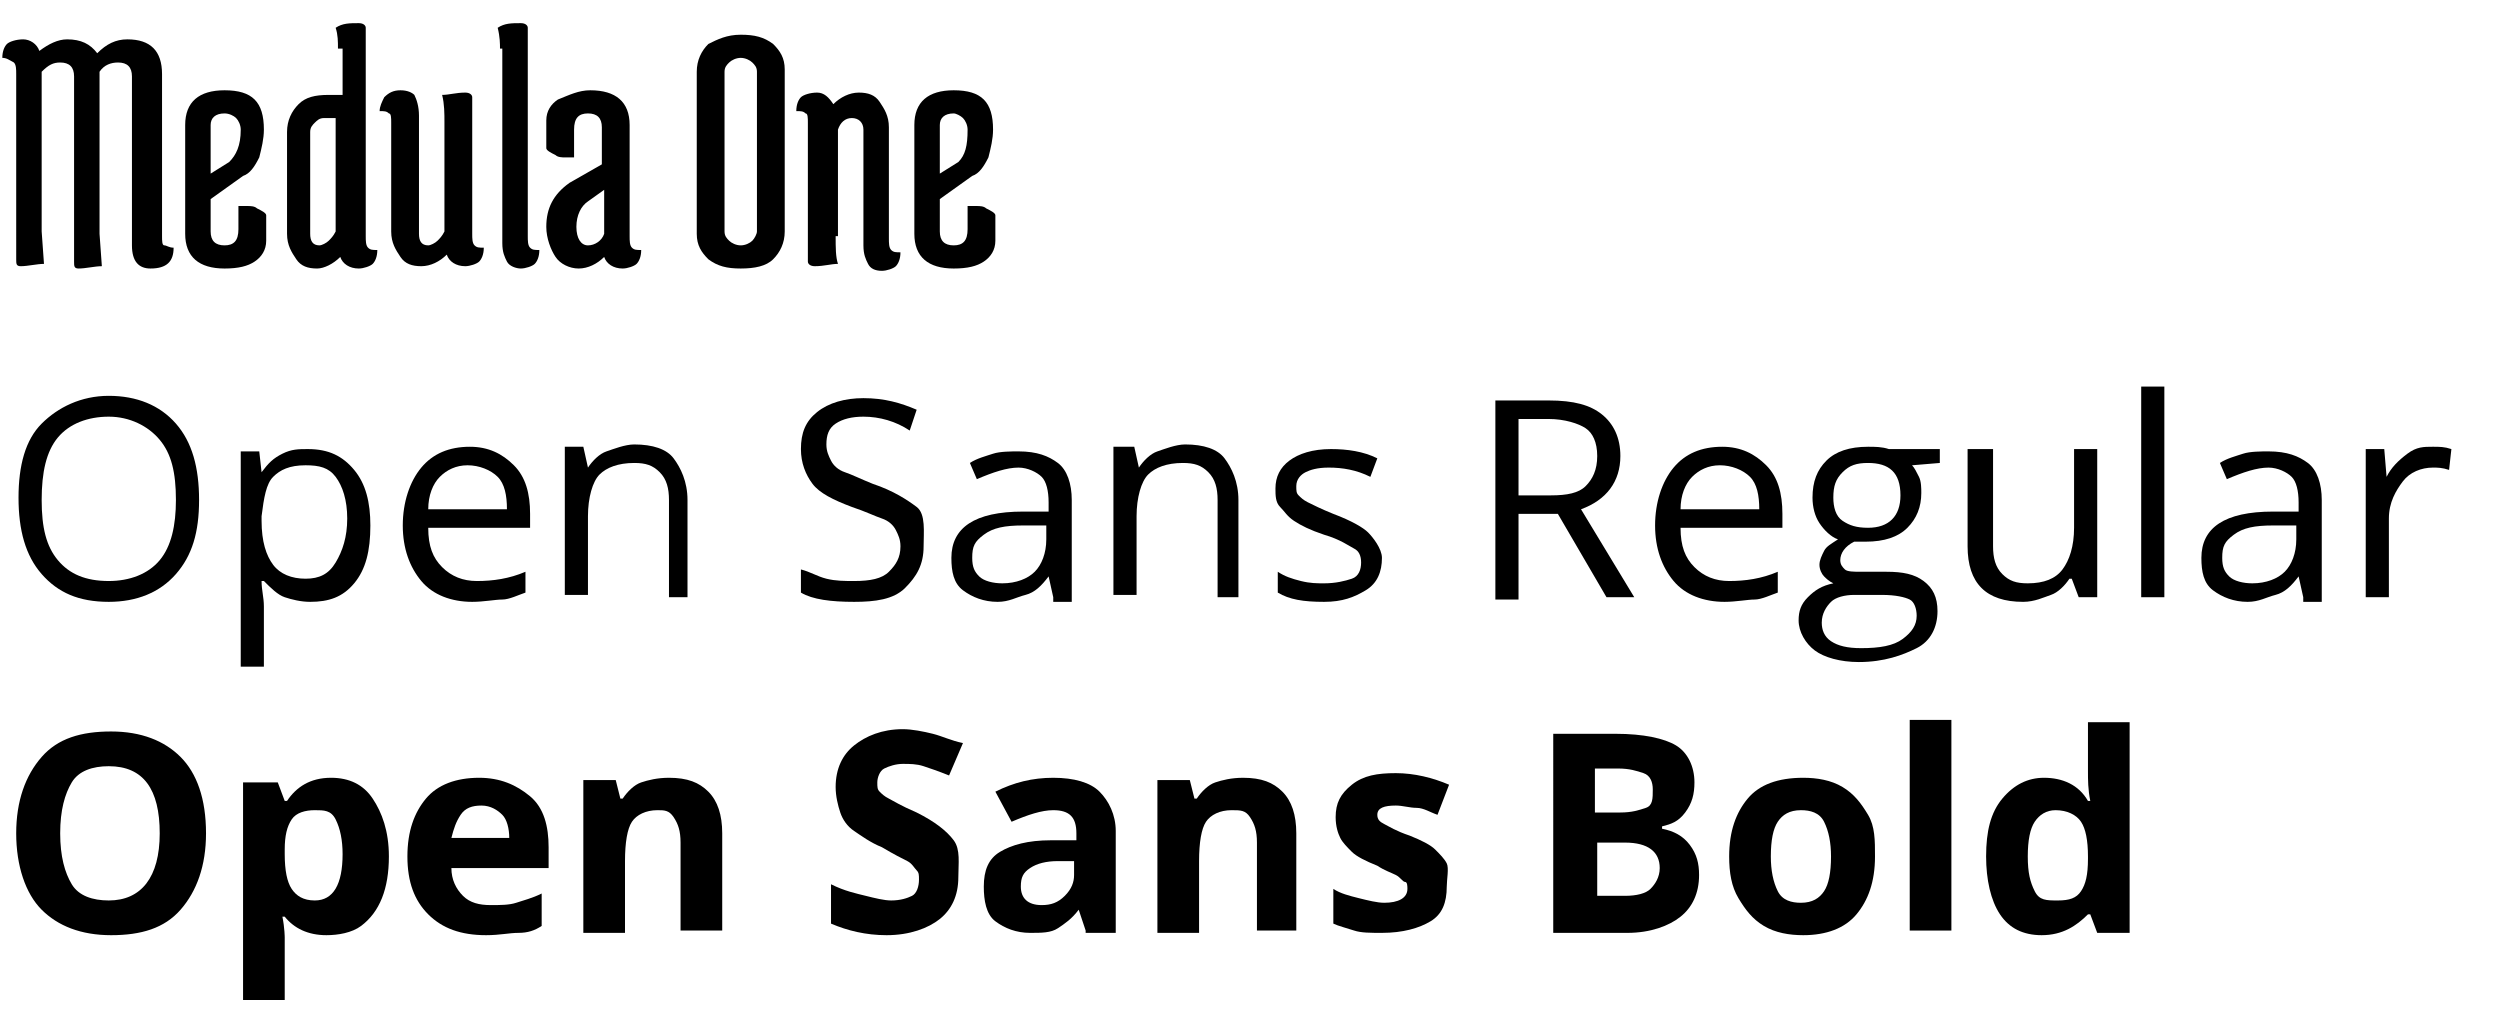
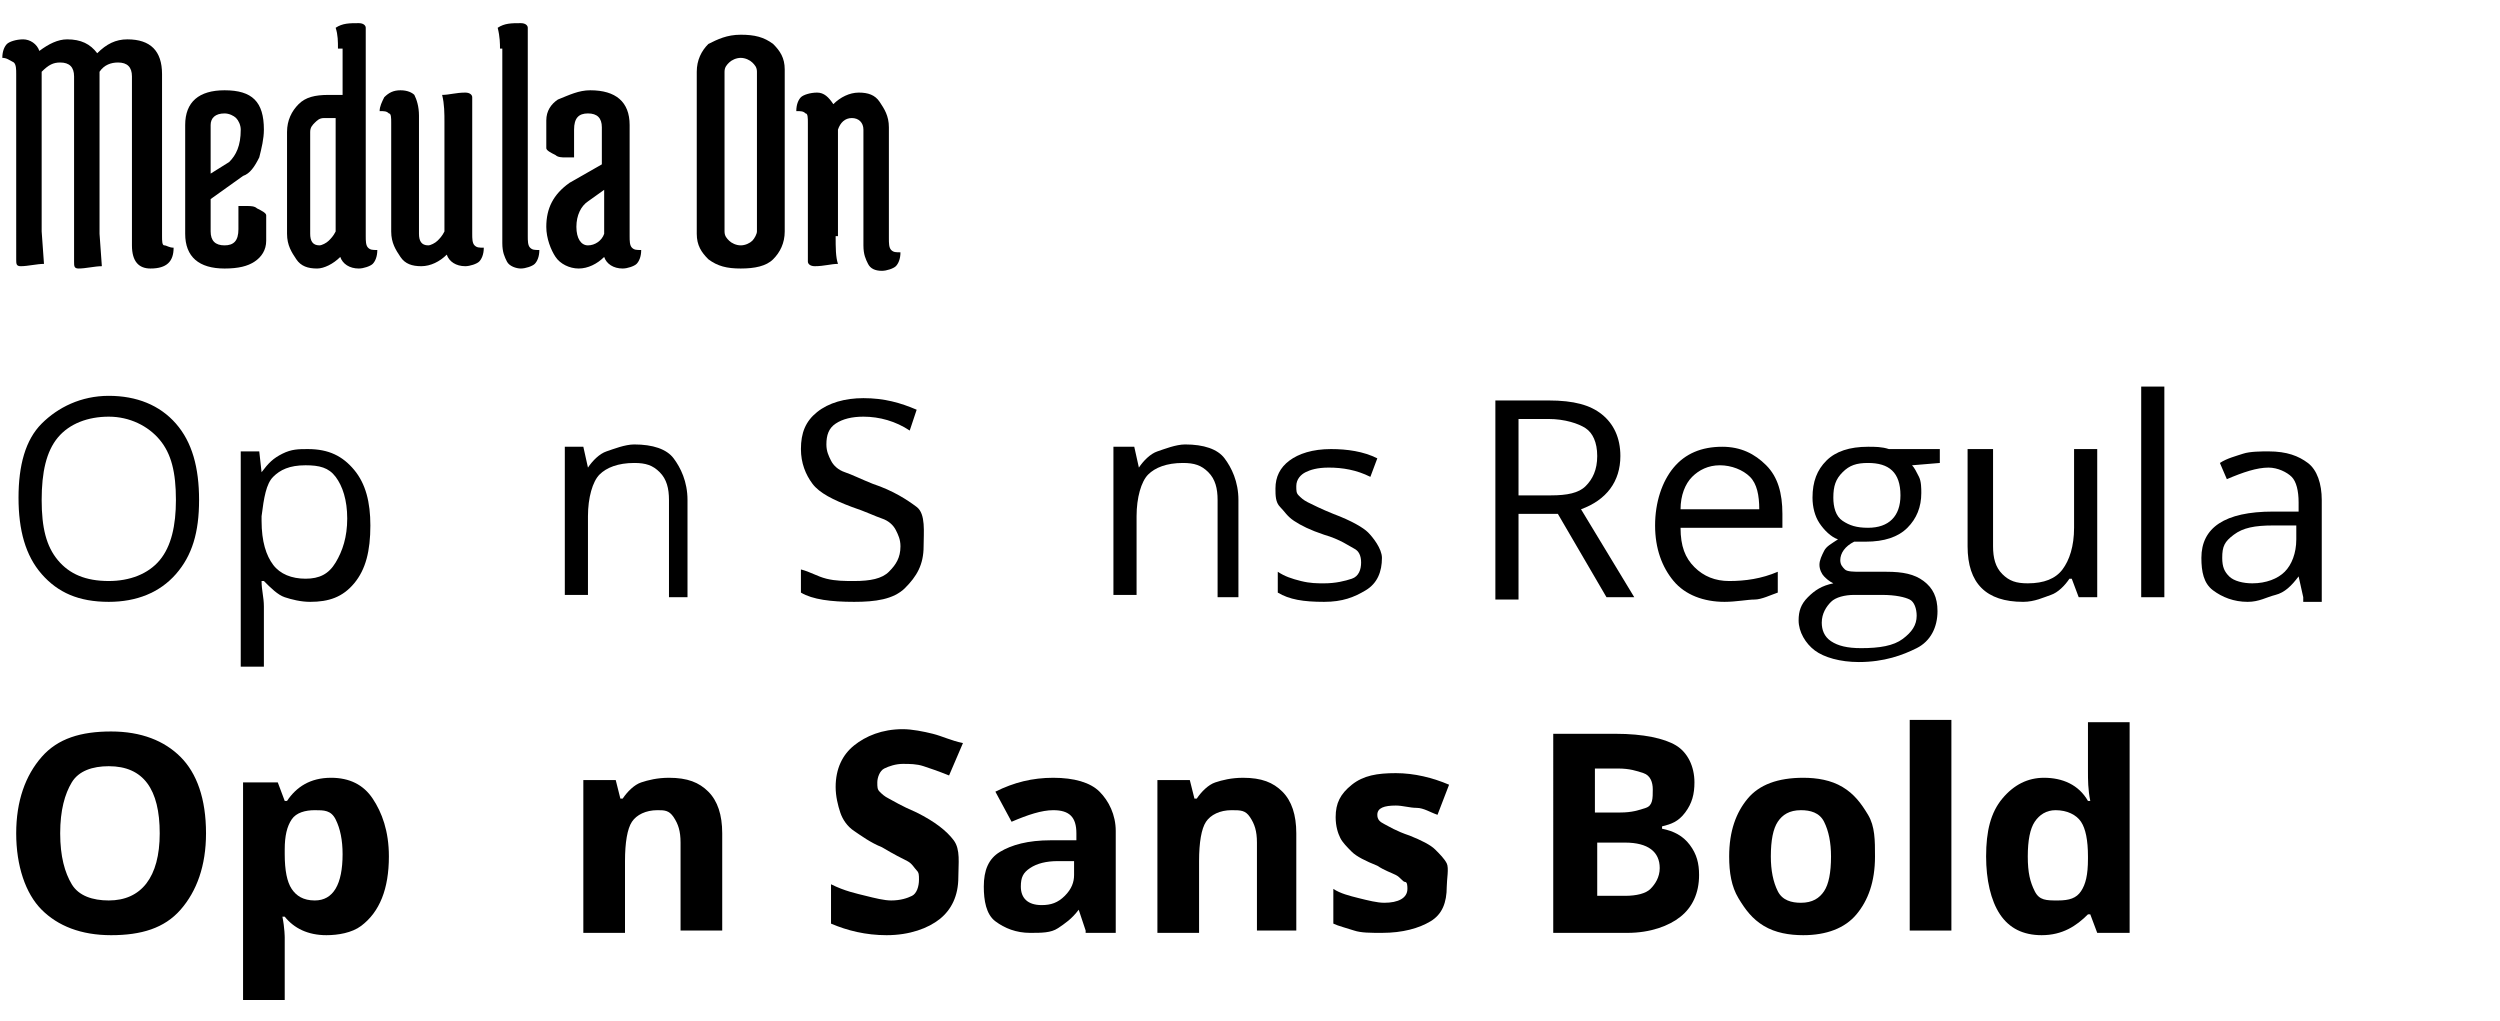
<svg xmlns="http://www.w3.org/2000/svg" version="1.1" id="Livello_1" x="0px" y="0px" viewBox="0 0 108 44.1" style="enable-background:new 0 0 108 44.1;" xml:space="preserve">
  <style type="text/css">
	.st0{enable-background:new    ;}
</style>
  <g class="st0">
    <path d="M2.6,2.7c-0.3,0-0.5,0.1-0.8,0.4V10l0.1,1.4c-0.3,0-0.7,0.1-1,0.1c-0.2,0-0.2-0.1-0.2-0.3V3.2c0-0.2,0-0.4-0.1-0.5   C0.4,2.6,0.3,2.5,0.1,2.5c0-0.3,0.1-0.5,0.2-0.6C0.4,1.8,0.7,1.7,1,1.7s0.6,0.2,0.7,0.5c0.4-0.3,0.8-0.5,1.2-0.5   c0.6,0,1,0.2,1.3,0.6C4.6,1.9,5,1.7,5.5,1.7c1,0,1.5,0.5,1.5,1.5v7c0,0.2,0,0.4,0.1,0.4s0.2,0.1,0.4,0.1c0,0.6-0.3,0.9-1,0.9   c-0.5,0-0.8-0.3-0.8-1V3.3c0-0.4-0.2-0.6-0.6-0.6c-0.3,0-0.6,0.1-0.8,0.4v7l0.1,1.4c-0.3,0-0.7,0.1-1,0.1c-0.2,0-0.2-0.1-0.2-0.3   v-8C3.2,2.9,3,2.7,2.6,2.7z" />
    <path d="M8,10.1V5.4c0-1,0.6-1.5,1.7-1.5c1.2,0,1.7,0.5,1.7,1.7c0,0.4-0.1,0.8-0.2,1.2c-0.2,0.4-0.4,0.7-0.7,0.8l-1.4,1V10   c0,0.4,0.2,0.6,0.6,0.6s0.6-0.2,0.6-0.7V9.6l0-0.7c0.1,0,0.3,0,0.4,0c0.1,0,0.3,0,0.4,0.1c0.2,0.1,0.4,0.2,0.4,0.3v1.1   c0,0.4-0.2,0.7-0.5,0.9s-0.7,0.3-1.3,0.3C8.6,11.6,8,11.1,8,10.1z M10.4,5.6c0-0.2-0.1-0.4-0.2-0.5C10.1,5,9.9,4.9,9.7,4.9   c-0.4,0-0.6,0.2-0.6,0.5v2.1L9.9,7C10.2,6.7,10.4,6.3,10.4,5.6z" />
    <path d="M14.6,2.1c0-0.3,0-0.6-0.1-0.9c0.3-0.2,0.6-0.2,1-0.2c0.2,0,0.3,0.1,0.3,0.2v9c0,0.2,0,0.4,0.1,0.5   c0.1,0.1,0.2,0.1,0.4,0.1c0,0.3-0.1,0.5-0.2,0.6c-0.1,0.1-0.4,0.2-0.6,0.2c-0.4,0-0.7-0.2-0.8-0.5c-0.3,0.3-0.7,0.5-1,0.5   c-0.4,0-0.7-0.1-0.9-0.4c-0.2-0.3-0.4-0.6-0.4-1.1V5.7c0-0.5,0.2-0.9,0.5-1.2c0.3-0.3,0.7-0.4,1.3-0.4h0.6V2.1z M14.6,5.1H14   c-0.2,0-0.3,0.1-0.4,0.2c-0.1,0.1-0.2,0.2-0.2,0.4v4.4c0,0.3,0.1,0.5,0.4,0.5c0.1,0,0.3-0.1,0.4-0.2c0.1-0.1,0.2-0.2,0.3-0.4V5.1z" />
    <path d="M19.2,5.3c0-0.4,0-0.8-0.1-1.2c0.3,0,0.6-0.1,1-0.1c0.2,0,0.3,0.1,0.3,0.2v5.9c0,0.2,0,0.4,0.1,0.5   c0.1,0.1,0.2,0.1,0.4,0.1c0,0.3-0.1,0.5-0.2,0.6c-0.1,0.1-0.4,0.2-0.6,0.2c-0.4,0-0.7-0.2-0.8-0.5c-0.3,0.3-0.7,0.5-1.1,0.5   c-0.4,0-0.7-0.1-0.9-0.4c-0.2-0.3-0.4-0.6-0.4-1.1V5.3c0-0.2,0-0.4-0.1-0.4c-0.1-0.1-0.2-0.1-0.4-0.1c0-0.2,0.1-0.4,0.2-0.6   C16.8,4,17,3.9,17.3,3.9c0.3,0,0.5,0.1,0.6,0.2C18,4.3,18.1,4.6,18.1,5v5.1c0,0.3,0.1,0.5,0.4,0.5c0.1,0,0.3-0.1,0.4-0.2   c0.1-0.1,0.2-0.2,0.3-0.4V5.3z" />
    <path d="M21.6,2.1c0-0.2,0-0.5-0.1-0.9c0.3-0.2,0.6-0.2,1-0.2c0.2,0,0.3,0.1,0.3,0.2v9c0,0.2,0,0.4,0.1,0.5s0.2,0.1,0.4,0.1   c0,0.3-0.1,0.5-0.2,0.6c-0.1,0.1-0.4,0.2-0.6,0.2s-0.5-0.1-0.6-0.3c-0.1-0.2-0.2-0.4-0.2-0.8V2.1z" />
    <path d="M25.5,3.9c1.1,0,1.7,0.5,1.7,1.5v4.8c0,0.2,0,0.4,0.1,0.5c0.1,0.1,0.2,0.1,0.4,0.1c0,0.3-0.1,0.5-0.2,0.6   c-0.1,0.1-0.4,0.2-0.6,0.2c-0.4,0-0.7-0.2-0.8-0.5c-0.3,0.3-0.7,0.5-1.1,0.5c-0.4,0-0.8-0.2-1-0.5s-0.4-0.8-0.4-1.3   c0-0.8,0.3-1.4,1-1.9l1.4-0.8V5.5c0-0.4-0.2-0.6-0.6-0.6s-0.6,0.2-0.6,0.7v0.5l0,0.7c-0.1,0-0.3,0-0.4,0c-0.1,0-0.3,0-0.4-0.1   c-0.2-0.1-0.4-0.2-0.4-0.3V5.2c0-0.4,0.2-0.7,0.5-0.9C24.6,4.1,25,3.9,25.5,3.9z M25.4,8.7c-0.3,0.2-0.5,0.6-0.5,1.1   c0,0.5,0.2,0.8,0.5,0.8s0.6-0.2,0.7-0.5V8.2L25.4,8.7z" />
    <path d="M30.1,10.1V3.1c0-0.5,0.2-0.9,0.5-1.2C31,1.7,31.4,1.5,32,1.5s1,0.1,1.4,0.4c0.3,0.3,0.5,0.6,0.5,1.1V10   c0,0.5-0.2,0.9-0.5,1.2c-0.3,0.3-0.8,0.4-1.4,0.4s-1-0.1-1.4-0.4C30.3,10.9,30.1,10.6,30.1,10.1z M31.3,3.1V10   c0,0.2,0.1,0.3,0.2,0.4c0.1,0.1,0.3,0.2,0.5,0.2s0.4-0.1,0.5-0.2c0.1-0.1,0.2-0.3,0.2-0.4V3.1c0-0.2-0.1-0.3-0.2-0.4   c-0.1-0.1-0.3-0.2-0.5-0.2s-0.4,0.1-0.5,0.2C31.4,2.8,31.3,2.9,31.3,3.1z" />
    <path d="M36.1,10.2c0,0.5,0,0.9,0.1,1.2c-0.3,0-0.6,0.1-1,0.1c-0.2,0-0.3-0.1-0.3-0.2V5.3c0-0.2,0-0.4-0.1-0.4   c-0.1-0.1-0.2-0.1-0.4-0.1c0-0.3,0.1-0.5,0.2-0.6c0.1-0.1,0.4-0.2,0.7-0.2c0.3,0,0.5,0.2,0.7,0.5c0.3-0.3,0.7-0.5,1.1-0.5   c0.4,0,0.7,0.1,0.9,0.4s0.4,0.6,0.4,1.1v4.8c0,0.2,0,0.4,0.1,0.5c0.1,0.1,0.2,0.1,0.4,0.1c0,0.3-0.1,0.5-0.2,0.6   c-0.1,0.1-0.4,0.2-0.6,0.2c-0.3,0-0.5-0.1-0.6-0.3c-0.1-0.2-0.2-0.4-0.2-0.8v-5c0-0.3-0.2-0.5-0.5-0.5c-0.3,0-0.5,0.2-0.6,0.5V10.2   z" />
-     <path d="M39.5,10.1V5.4c0-1,0.6-1.5,1.7-1.5c1.2,0,1.7,0.5,1.7,1.7c0,0.4-0.1,0.8-0.2,1.2c-0.2,0.4-0.4,0.7-0.7,0.8l-1.4,1V10   c0,0.4,0.2,0.6,0.6,0.6s0.6-0.2,0.6-0.7V9.6l0-0.7c0.1,0,0.3,0,0.4,0c0.1,0,0.3,0,0.4,0.1c0.2,0.1,0.4,0.2,0.4,0.3v1.1   c0,0.4-0.2,0.7-0.5,0.9s-0.7,0.3-1.3,0.3C40.1,11.6,39.5,11.1,39.5,10.1z M41.8,5.6c0-0.2-0.1-0.4-0.2-0.5   c-0.1-0.1-0.3-0.2-0.4-0.2c-0.4,0-0.6,0.2-0.6,0.5v2.1L41.4,7C41.7,6.7,41.8,6.3,41.8,5.6z" />
    <path d="M8.6,21.6c0,1.4-0.3,2.4-1,3.2S5.9,26,4.7,26c-1.3,0-2.2-0.4-2.9-1.2s-1-1.9-1-3.3c0-1.4,0.3-2.5,1-3.2s1.7-1.2,2.9-1.2   c1.2,0,2.2,0.4,2.9,1.2S8.6,20.2,8.6,21.6z M1.8,21.6c0,1.2,0.2,2,0.7,2.6s1.2,0.9,2.2,0.9c0.9,0,1.7-0.3,2.2-0.9s0.7-1.5,0.7-2.6   c0-1.2-0.2-2-0.7-2.6S5.6,18,4.7,18c-0.9,0-1.7,0.3-2.2,0.9S1.8,20.4,1.8,21.6z" />
    <path d="M13.4,26c-0.4,0-0.8-0.1-1.1-0.2s-0.6-0.4-0.9-0.7h-0.1c0,0.4,0.1,0.7,0.1,1.1v2.6h-1v-9.3h0.8l0.1,0.9h0   c0.3-0.4,0.5-0.6,0.9-0.8s0.7-0.2,1.1-0.2c0.9,0,1.5,0.3,2,0.9s0.7,1.4,0.7,2.4c0,1.1-0.2,1.9-0.7,2.5S14.2,26,13.4,26z M13.2,20.1   c-0.7,0-1.1,0.2-1.4,0.5s-0.4,0.9-0.5,1.7v0.2c0,0.9,0.2,1.5,0.5,1.9s0.8,0.6,1.4,0.6c0.6,0,1-0.2,1.3-0.7s0.5-1.1,0.5-1.9   c0-0.8-0.2-1.4-0.5-1.8S13.8,20.1,13.2,20.1z" />
-     <path d="M20.4,26c-0.9,0-1.7-0.3-2.2-0.9s-0.8-1.4-0.8-2.4c0-1,0.3-1.9,0.8-2.5s1.2-0.9,2.1-0.9c0.8,0,1.4,0.3,1.9,0.8   s0.7,1.2,0.7,2.1v0.6h-4.4c0,0.8,0.2,1.3,0.6,1.7s0.9,0.6,1.5,0.6c0.7,0,1.4-0.1,2.1-0.4v0.9c-0.3,0.1-0.7,0.3-1,0.3   S20.9,26,20.4,26z M20.2,20.1c-0.5,0-0.9,0.2-1.2,0.5s-0.5,0.8-0.5,1.4h3.4c0-0.6-0.1-1.1-0.4-1.4S20.7,20.1,20.2,20.1z" />
    <path d="M28.9,25.8v-4.2c0-0.5-0.1-0.9-0.4-1.2s-0.6-0.4-1.1-0.4c-0.7,0-1.2,0.2-1.5,0.5s-0.5,1-0.5,1.8v3.4h-1v-6.4h0.8l0.2,0.9h0   c0.2-0.3,0.5-0.6,0.8-0.7s0.8-0.3,1.2-0.3c0.8,0,1.4,0.2,1.7,0.6s0.6,1,0.6,1.8v4.2H28.9z" />
    <path d="M39.9,23.6c0,0.8-0.3,1.3-0.8,1.8S37.8,26,36.9,26c-1,0-1.8-0.1-2.3-0.4v-1c0.4,0.1,0.7,0.3,1.1,0.4s0.8,0.1,1.2,0.1   c0.7,0,1.2-0.1,1.5-0.4s0.5-0.6,0.5-1.1c0-0.3-0.1-0.5-0.2-0.7s-0.3-0.4-0.6-0.5s-0.7-0.3-1.3-0.5c-0.8-0.3-1.4-0.6-1.7-1   s-0.5-0.9-0.5-1.5c0-0.7,0.2-1.2,0.7-1.6s1.2-0.6,2-0.6c0.9,0,1.6,0.2,2.3,0.5l-0.3,0.9C38.7,18.2,38,18,37.3,18   c-0.5,0-0.9,0.1-1.2,0.3s-0.4,0.5-0.4,0.9c0,0.3,0.1,0.5,0.2,0.7s0.3,0.4,0.6,0.5s0.7,0.3,1.2,0.5c0.9,0.3,1.5,0.7,1.9,1   S39.9,23,39.9,23.6z" />
-     <path d="M45.5,25.8l-0.2-0.9h0c-0.3,0.4-0.6,0.7-1,0.8S43.6,26,43.1,26c-0.6,0-1.1-0.2-1.5-0.5s-0.5-0.8-0.5-1.4c0-1.3,1-2,3.1-2   l1.1,0v-0.4c0-0.5-0.1-0.9-0.3-1.1s-0.6-0.4-1-0.4c-0.5,0-1.1,0.2-1.8,0.5l-0.3-0.7c0.3-0.2,0.7-0.3,1-0.4s0.8-0.1,1.1-0.1   c0.8,0,1.3,0.2,1.7,0.5s0.6,0.9,0.6,1.6v4.4H45.5z M43.3,25.2c0.6,0,1.1-0.2,1.4-0.5s0.5-0.8,0.5-1.4v-0.6l-1,0   c-0.8,0-1.3,0.1-1.7,0.4s-0.5,0.5-0.5,1c0,0.4,0.1,0.6,0.3,0.8S42.9,25.2,43.3,25.2z" />
    <path d="M52.6,25.8v-4.2c0-0.5-0.1-0.9-0.4-1.2s-0.6-0.4-1.1-0.4c-0.7,0-1.2,0.2-1.5,0.5s-0.5,1-0.5,1.8v3.4h-1v-6.4H49l0.2,0.9h0   c0.2-0.3,0.5-0.6,0.8-0.7s0.8-0.3,1.2-0.3c0.8,0,1.4,0.2,1.7,0.6s0.6,1,0.6,1.8v4.2H52.6z" />
    <path d="M59.7,24.1c0,0.6-0.2,1.1-0.7,1.4S58,26,57.2,26c-0.9,0-1.5-0.1-2-0.4v-0.9c0.3,0.2,0.6,0.3,1,0.4s0.7,0.1,1,0.1   c0.5,0,0.9-0.1,1.2-0.2s0.4-0.4,0.4-0.7c0-0.3-0.1-0.5-0.3-0.6s-0.6-0.4-1.3-0.6c-0.6-0.2-1-0.4-1.3-0.6s-0.4-0.4-0.6-0.6   s-0.2-0.5-0.2-0.8c0-0.5,0.2-0.9,0.6-1.2s1-0.5,1.8-0.5c0.7,0,1.4,0.1,2,0.4l-0.3,0.8c-0.6-0.3-1.2-0.4-1.8-0.4   c-0.5,0-0.8,0.1-1,0.2s-0.4,0.3-0.4,0.6c0,0.2,0,0.3,0.1,0.4s0.2,0.2,0.4,0.3s0.6,0.3,1.1,0.5c0.8,0.3,1.3,0.6,1.5,0.8   S59.7,23.7,59.7,24.1z" />
    <path d="M65.6,22.3v3.6h-1v-8.6h2.3c1.1,0,1.8,0.2,2.3,0.6s0.8,1,0.8,1.8c0,1.1-0.6,1.9-1.7,2.3l2.3,3.8h-1.2l-2.1-3.6H65.6z    M65.6,21.4h1.4c0.7,0,1.2-0.1,1.5-0.4s0.5-0.7,0.5-1.3c0-0.6-0.2-1-0.5-1.2s-0.9-0.4-1.6-0.4h-1.3V21.4z" />
    <path d="M74.5,26c-0.9,0-1.7-0.3-2.2-0.9s-0.8-1.4-0.8-2.4c0-1,0.3-1.9,0.8-2.5s1.2-0.9,2.1-0.9c0.8,0,1.4,0.3,1.9,0.8   s0.7,1.2,0.7,2.1v0.6h-4.4c0,0.8,0.2,1.3,0.6,1.7s0.9,0.6,1.5,0.6c0.7,0,1.4-0.1,2.1-0.4v0.9c-0.3,0.1-0.7,0.3-1,0.3S75,26,74.5,26   z M74.3,20.1c-0.5,0-0.9,0.2-1.2,0.5s-0.5,0.8-0.5,1.4h3.4c0-0.6-0.1-1.1-0.4-1.4S74.8,20.1,74.3,20.1z" />
    <path d="M83.8,19.4V20l-1.2,0.1c0.1,0.1,0.2,0.3,0.3,0.5s0.1,0.5,0.1,0.7c0,0.6-0.2,1.1-0.6,1.5s-1,0.6-1.8,0.6c-0.2,0-0.4,0-0.5,0   c-0.4,0.2-0.6,0.5-0.6,0.8c0,0.2,0.1,0.3,0.2,0.4s0.4,0.1,0.7,0.1h1.1c0.7,0,1.2,0.1,1.6,0.4s0.6,0.7,0.6,1.3   c0,0.7-0.3,1.3-0.9,1.6s-1.4,0.6-2.5,0.6c-0.8,0-1.5-0.2-1.9-0.5s-0.7-0.8-0.7-1.3c0-0.4,0.1-0.7,0.4-1s0.6-0.5,1.1-0.6   c-0.2-0.1-0.3-0.2-0.4-0.3s-0.2-0.3-0.2-0.5c0-0.2,0.1-0.4,0.2-0.6s0.3-0.3,0.6-0.5c-0.3-0.1-0.6-0.4-0.8-0.7s-0.3-0.7-0.3-1.1   c0-0.7,0.2-1.2,0.6-1.6s1-0.6,1.8-0.6c0.3,0,0.6,0,0.9,0.1H83.8z M78.7,26.9c0,0.3,0.1,0.6,0.4,0.8s0.7,0.3,1.3,0.3   c0.8,0,1.4-0.1,1.8-0.4s0.6-0.6,0.6-1c0-0.3-0.1-0.6-0.3-0.7s-0.6-0.2-1.2-0.2h-1.2c-0.4,0-0.8,0.1-1,0.3S78.7,26.5,78.7,26.9z    M79.2,21.5c0,0.4,0.1,0.8,0.4,1s0.6,0.3,1.1,0.3c0.9,0,1.4-0.5,1.4-1.4c0-1-0.5-1.4-1.4-1.4c-0.5,0-0.8,0.1-1.1,0.4   S79.2,21,79.2,21.5z" />
    <path d="M86.1,19.4v4.2c0,0.5,0.1,0.9,0.4,1.2s0.6,0.4,1.1,0.4c0.7,0,1.2-0.2,1.5-0.6s0.5-1,0.5-1.8v-3.4h1v6.4h-0.8L89.5,25h-0.1   c-0.2,0.3-0.5,0.6-0.8,0.7S87.9,26,87.4,26c-0.8,0-1.4-0.2-1.8-0.6s-0.6-1-0.6-1.8v-4.2H86.1z" />
    <path d="M93.5,25.8h-1v-9.1h1V25.8z" />
    <path d="M99.5,25.8l-0.2-0.9h0c-0.3,0.4-0.6,0.7-1,0.8S97.6,26,97.1,26c-0.6,0-1.1-0.2-1.5-0.5s-0.5-0.8-0.5-1.4c0-1.3,1-2,3.1-2   l1.1,0v-0.4c0-0.5-0.1-0.9-0.3-1.1s-0.6-0.4-1-0.4c-0.5,0-1.1,0.2-1.8,0.5l-0.3-0.7c0.3-0.2,0.7-0.3,1-0.4s0.8-0.1,1.1-0.1   c0.8,0,1.3,0.2,1.7,0.5s0.6,0.9,0.6,1.6v4.4H99.5z M97.3,25.2c0.6,0,1.1-0.2,1.4-0.5s0.5-0.8,0.5-1.4v-0.6l-1,0   c-0.8,0-1.3,0.1-1.7,0.4s-0.5,0.5-0.5,1c0,0.4,0.1,0.6,0.3,0.8S96.9,25.2,97.3,25.2z" />
-     <path d="M105.1,19.3c0.3,0,0.5,0,0.8,0.1l-0.1,0.9c-0.3-0.1-0.5-0.1-0.7-0.1c-0.5,0-1,0.2-1.3,0.6s-0.6,0.9-0.6,1.6v3.4h-1v-6.4   h0.8l0.1,1.2h0c0.2-0.4,0.5-0.7,0.9-1S104.7,19.3,105.1,19.3z" />
    <path d="M8.9,36c0,1.4-0.4,2.5-1.1,3.3s-1.7,1.1-3,1.1s-2.3-0.4-3-1.1s-1.1-1.9-1.1-3.3s0.4-2.5,1.1-3.3c0.7-0.8,1.7-1.1,3-1.1   s2.3,0.4,3,1.1C8.5,33.4,8.9,34.5,8.9,36z M2.6,36c0,1,0.2,1.7,0.5,2.2s0.9,0.7,1.6,0.7c1.4,0,2.2-1,2.2-2.9c0-1.9-0.7-2.9-2.2-2.9   c-0.7,0-1.3,0.2-1.6,0.7S2.6,35,2.6,36z" />
    <path d="M14.1,40.4c-0.8,0-1.4-0.3-1.8-0.8h-0.1c0.1,0.5,0.1,0.9,0.1,0.9v2.7h-1.8v-9.4h1.5l0.3,0.8h0.1c0.4-0.6,1-1,1.9-1   c0.8,0,1.4,0.3,1.8,0.9s0.7,1.4,0.7,2.5c0,0.7-0.1,1.3-0.3,1.8s-0.5,0.9-0.9,1.2S14.6,40.4,14.1,40.4z M13.6,35   c-0.4,0-0.8,0.1-1,0.4s-0.3,0.7-0.3,1.3v0.2c0,0.7,0.1,1.2,0.3,1.5s0.5,0.5,1,0.5c0.8,0,1.2-0.7,1.2-2c0-0.6-0.1-1.1-0.3-1.5   S14,35,13.6,35z" />
-     <path d="M21,40.4c-1.1,0-1.9-0.3-2.5-0.9s-0.9-1.4-0.9-2.5c0-1.1,0.3-1.9,0.8-2.5s1.3-0.9,2.3-0.9c0.9,0,1.6,0.3,2.2,0.8   s0.8,1.3,0.8,2.2v0.9h-4.2c0,0.5,0.2,0.9,0.5,1.2s0.7,0.4,1.2,0.4c0.4,0,0.8,0,1.1-0.1s0.7-0.2,1.1-0.4v1.4c-0.3,0.2-0.6,0.3-1,0.3   S21.6,40.4,21,40.4z M20.8,34.8c-0.4,0-0.7,0.1-0.9,0.4s-0.3,0.6-0.4,1H22c0-0.4-0.1-0.8-0.3-1S21.2,34.8,20.8,34.8z" />
    <path d="M31.2,40.2h-1.8v-3.8c0-0.5-0.1-0.8-0.3-1.1S28.7,35,28.4,35c-0.5,0-0.9,0.2-1.1,0.5S27,36.4,27,37.2v3.1h-1.8v-6.6h1.4   l0.2,0.8h0.1c0.2-0.3,0.5-0.6,0.8-0.7s0.7-0.2,1.2-0.2c0.8,0,1.3,0.2,1.7,0.6s0.6,1,0.6,1.8V40.2z" />
    <path d="M41.4,37.9c0,0.8-0.3,1.4-0.8,1.8s-1.3,0.7-2.3,0.7c-0.9,0-1.7-0.2-2.4-0.5v-1.7c0.6,0.3,1.1,0.4,1.5,0.5s0.8,0.2,1.1,0.2   c0.4,0,0.7-0.1,0.9-0.2s0.3-0.4,0.3-0.7c0-0.2,0-0.3-0.1-0.4s-0.2-0.3-0.4-0.4s-0.6-0.3-1.1-0.6c-0.5-0.2-0.9-0.5-1.2-0.7   s-0.5-0.5-0.6-0.8s-0.2-0.7-0.2-1.1c0-0.8,0.3-1.4,0.8-1.8c0.5-0.4,1.2-0.7,2.1-0.7c0.4,0,0.9,0.1,1.3,0.2s0.8,0.3,1.3,0.4   l-0.6,1.4c-0.5-0.2-0.8-0.3-1.1-0.4s-0.6-0.1-0.9-0.1c-0.3,0-0.6,0.1-0.8,0.2s-0.3,0.4-0.3,0.6c0,0.2,0,0.3,0.1,0.4   s0.2,0.2,0.4,0.3s0.5,0.3,1.2,0.6c0.8,0.4,1.3,0.8,1.6,1.2S41.4,37.3,41.4,37.9z" />
    <path d="M46.9,40.2l-0.3-0.9h0c-0.3,0.4-0.6,0.6-0.9,0.8s-0.7,0.2-1.2,0.2c-0.6,0-1.1-0.2-1.5-0.5s-0.5-0.9-0.5-1.5   c0-0.7,0.2-1.2,0.7-1.5s1.2-0.5,2.2-0.5l1.1,0v-0.3c0-0.7-0.3-1-1-1c-0.5,0-1.1,0.2-1.8,0.5L43,34.2c0.8-0.4,1.6-0.6,2.5-0.6   c0.9,0,1.6,0.2,2,0.6s0.7,1,0.7,1.7v4.4H46.9z M46.4,37.2l-0.7,0c-0.5,0-0.9,0.1-1.2,0.3s-0.4,0.4-0.4,0.8c0,0.5,0.3,0.8,0.9,0.8   c0.4,0,0.7-0.1,1-0.4s0.4-0.6,0.4-0.9V37.2z" />
    <path d="M56.1,40.2h-1.8v-3.8c0-0.5-0.1-0.8-0.3-1.1S53.6,35,53.2,35c-0.5,0-0.9,0.2-1.1,0.5s-0.3,0.9-0.3,1.7v3.1H50v-6.6h1.4   l0.2,0.8h0.1c0.2-0.3,0.5-0.6,0.8-0.7s0.7-0.2,1.2-0.2c0.8,0,1.3,0.2,1.7,0.6s0.6,1,0.6,1.8V40.2z" />
    <path d="M62.5,38.3c0,0.7-0.2,1.2-0.7,1.5s-1.2,0.5-2.1,0.5c-0.5,0-0.9,0-1.2-0.1s-0.7-0.2-0.9-0.3v-1.5c0.3,0.2,0.7,0.3,1.1,0.4   s0.8,0.2,1.1,0.2c0.6,0,1-0.2,1-0.6c0-0.1,0-0.3-0.1-0.3s-0.2-0.2-0.4-0.3s-0.5-0.2-0.8-0.4c-0.5-0.2-0.9-0.4-1.1-0.6   s-0.4-0.4-0.5-0.6s-0.2-0.5-0.2-0.9c0-0.6,0.2-1,0.7-1.4s1.1-0.5,1.9-0.5c0.8,0,1.6,0.2,2.3,0.5l-0.5,1.3c-0.3-0.1-0.6-0.3-0.9-0.3   s-0.6-0.1-0.9-0.1c-0.5,0-0.8,0.1-0.8,0.4c0,0.2,0.1,0.3,0.3,0.4s0.5,0.3,1.1,0.5c0.5,0.2,0.9,0.4,1.1,0.6s0.4,0.4,0.5,0.6   S62.5,38,62.5,38.3z" />
    <path d="M67.1,31.7h2.7c1.2,0,2.1,0.2,2.6,0.5c0.5,0.3,0.8,0.9,0.8,1.6c0,0.5-0.1,0.9-0.4,1.3s-0.6,0.5-1,0.6v0.1   c0.5,0.1,0.9,0.3,1.2,0.7s0.4,0.8,0.4,1.3c0,0.8-0.3,1.4-0.8,1.8s-1.3,0.7-2.3,0.7h-3.2V31.7z M69,35.1H70c0.5,0,0.8-0.1,1.1-0.2   s0.3-0.4,0.3-0.8c0-0.3-0.1-0.6-0.4-0.7s-0.6-0.2-1.1-0.2h-1V35.1z M69,36.5v2.2h1.2c0.5,0,0.9-0.1,1.1-0.3s0.4-0.5,0.4-0.9   c0-0.7-0.5-1.1-1.5-1.1H69z" />
    <path d="M81,37c0,1.1-0.3,1.9-0.8,2.5s-1.3,0.9-2.3,0.9c-0.6,0-1.2-0.1-1.7-0.4s-0.8-0.7-1.1-1.2s-0.4-1.1-0.4-1.8   c0-1.1,0.3-1.9,0.8-2.5s1.3-0.9,2.4-0.9c0.6,0,1.2,0.1,1.7,0.4s0.8,0.7,1.1,1.2S81,36.3,81,37z M76.5,37c0,0.6,0.1,1.1,0.3,1.5   s0.6,0.5,1,0.5c0.5,0,0.8-0.2,1-0.5s0.3-0.8,0.3-1.5c0-0.6-0.1-1.1-0.3-1.5s-0.6-0.5-1-0.5c-0.5,0-0.8,0.2-1,0.5S76.5,36.3,76.5,37   z" />
    <path d="M84.3,40.2h-1.8v-9.1h1.8V40.2z" />
    <path d="M88.2,40.4c-0.8,0-1.4-0.3-1.8-0.9S85.8,38,85.8,37c0-1.1,0.2-1.9,0.7-2.5s1.1-0.9,1.8-0.9c0.8,0,1.5,0.3,1.9,1h0.1   c-0.1-0.5-0.1-0.9-0.1-1.3v-2.1h1.8v9.1h-1.4l-0.3-0.8h-0.1C89.7,40,89.1,40.4,88.2,40.4z M88.9,38.9c0.5,0,0.8-0.1,1-0.4   s0.3-0.7,0.3-1.4V37c0-0.7-0.1-1.2-0.3-1.5S89.3,35,88.8,35c-0.4,0-0.7,0.2-0.9,0.5s-0.3,0.8-0.3,1.5s0.1,1.1,0.3,1.5   S88.4,38.9,88.9,38.9z" />
  </g>
</svg>